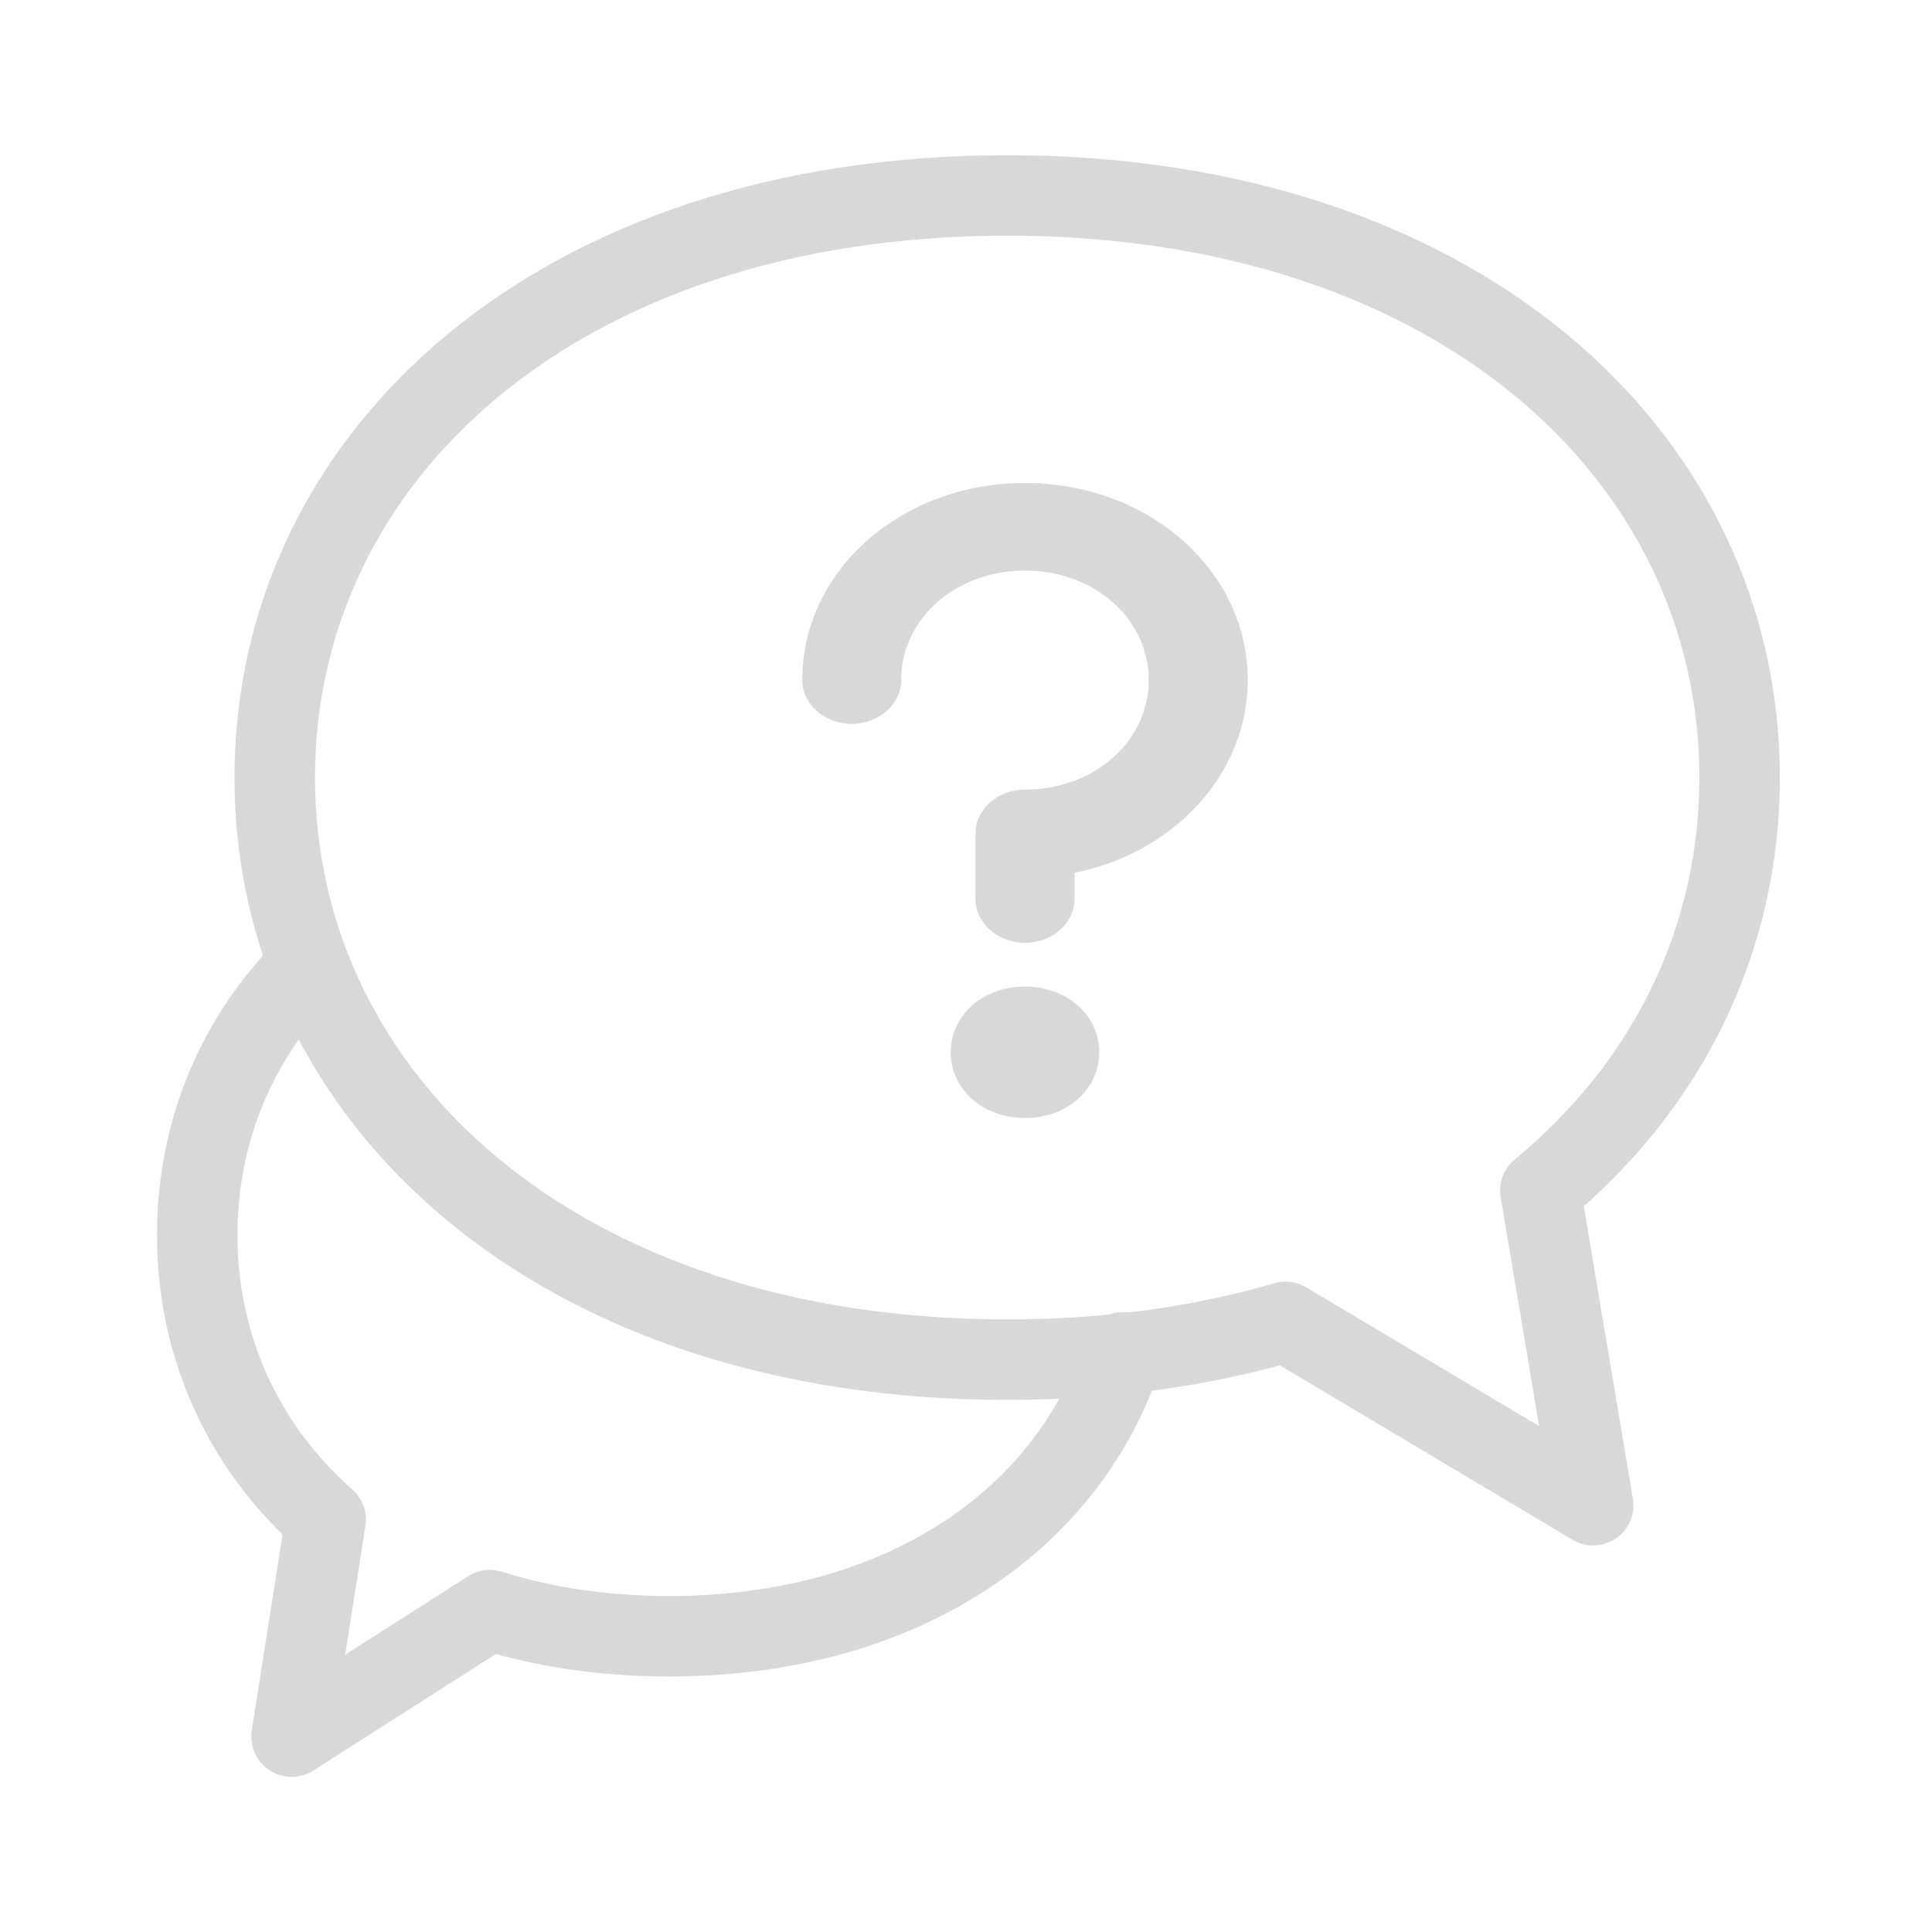
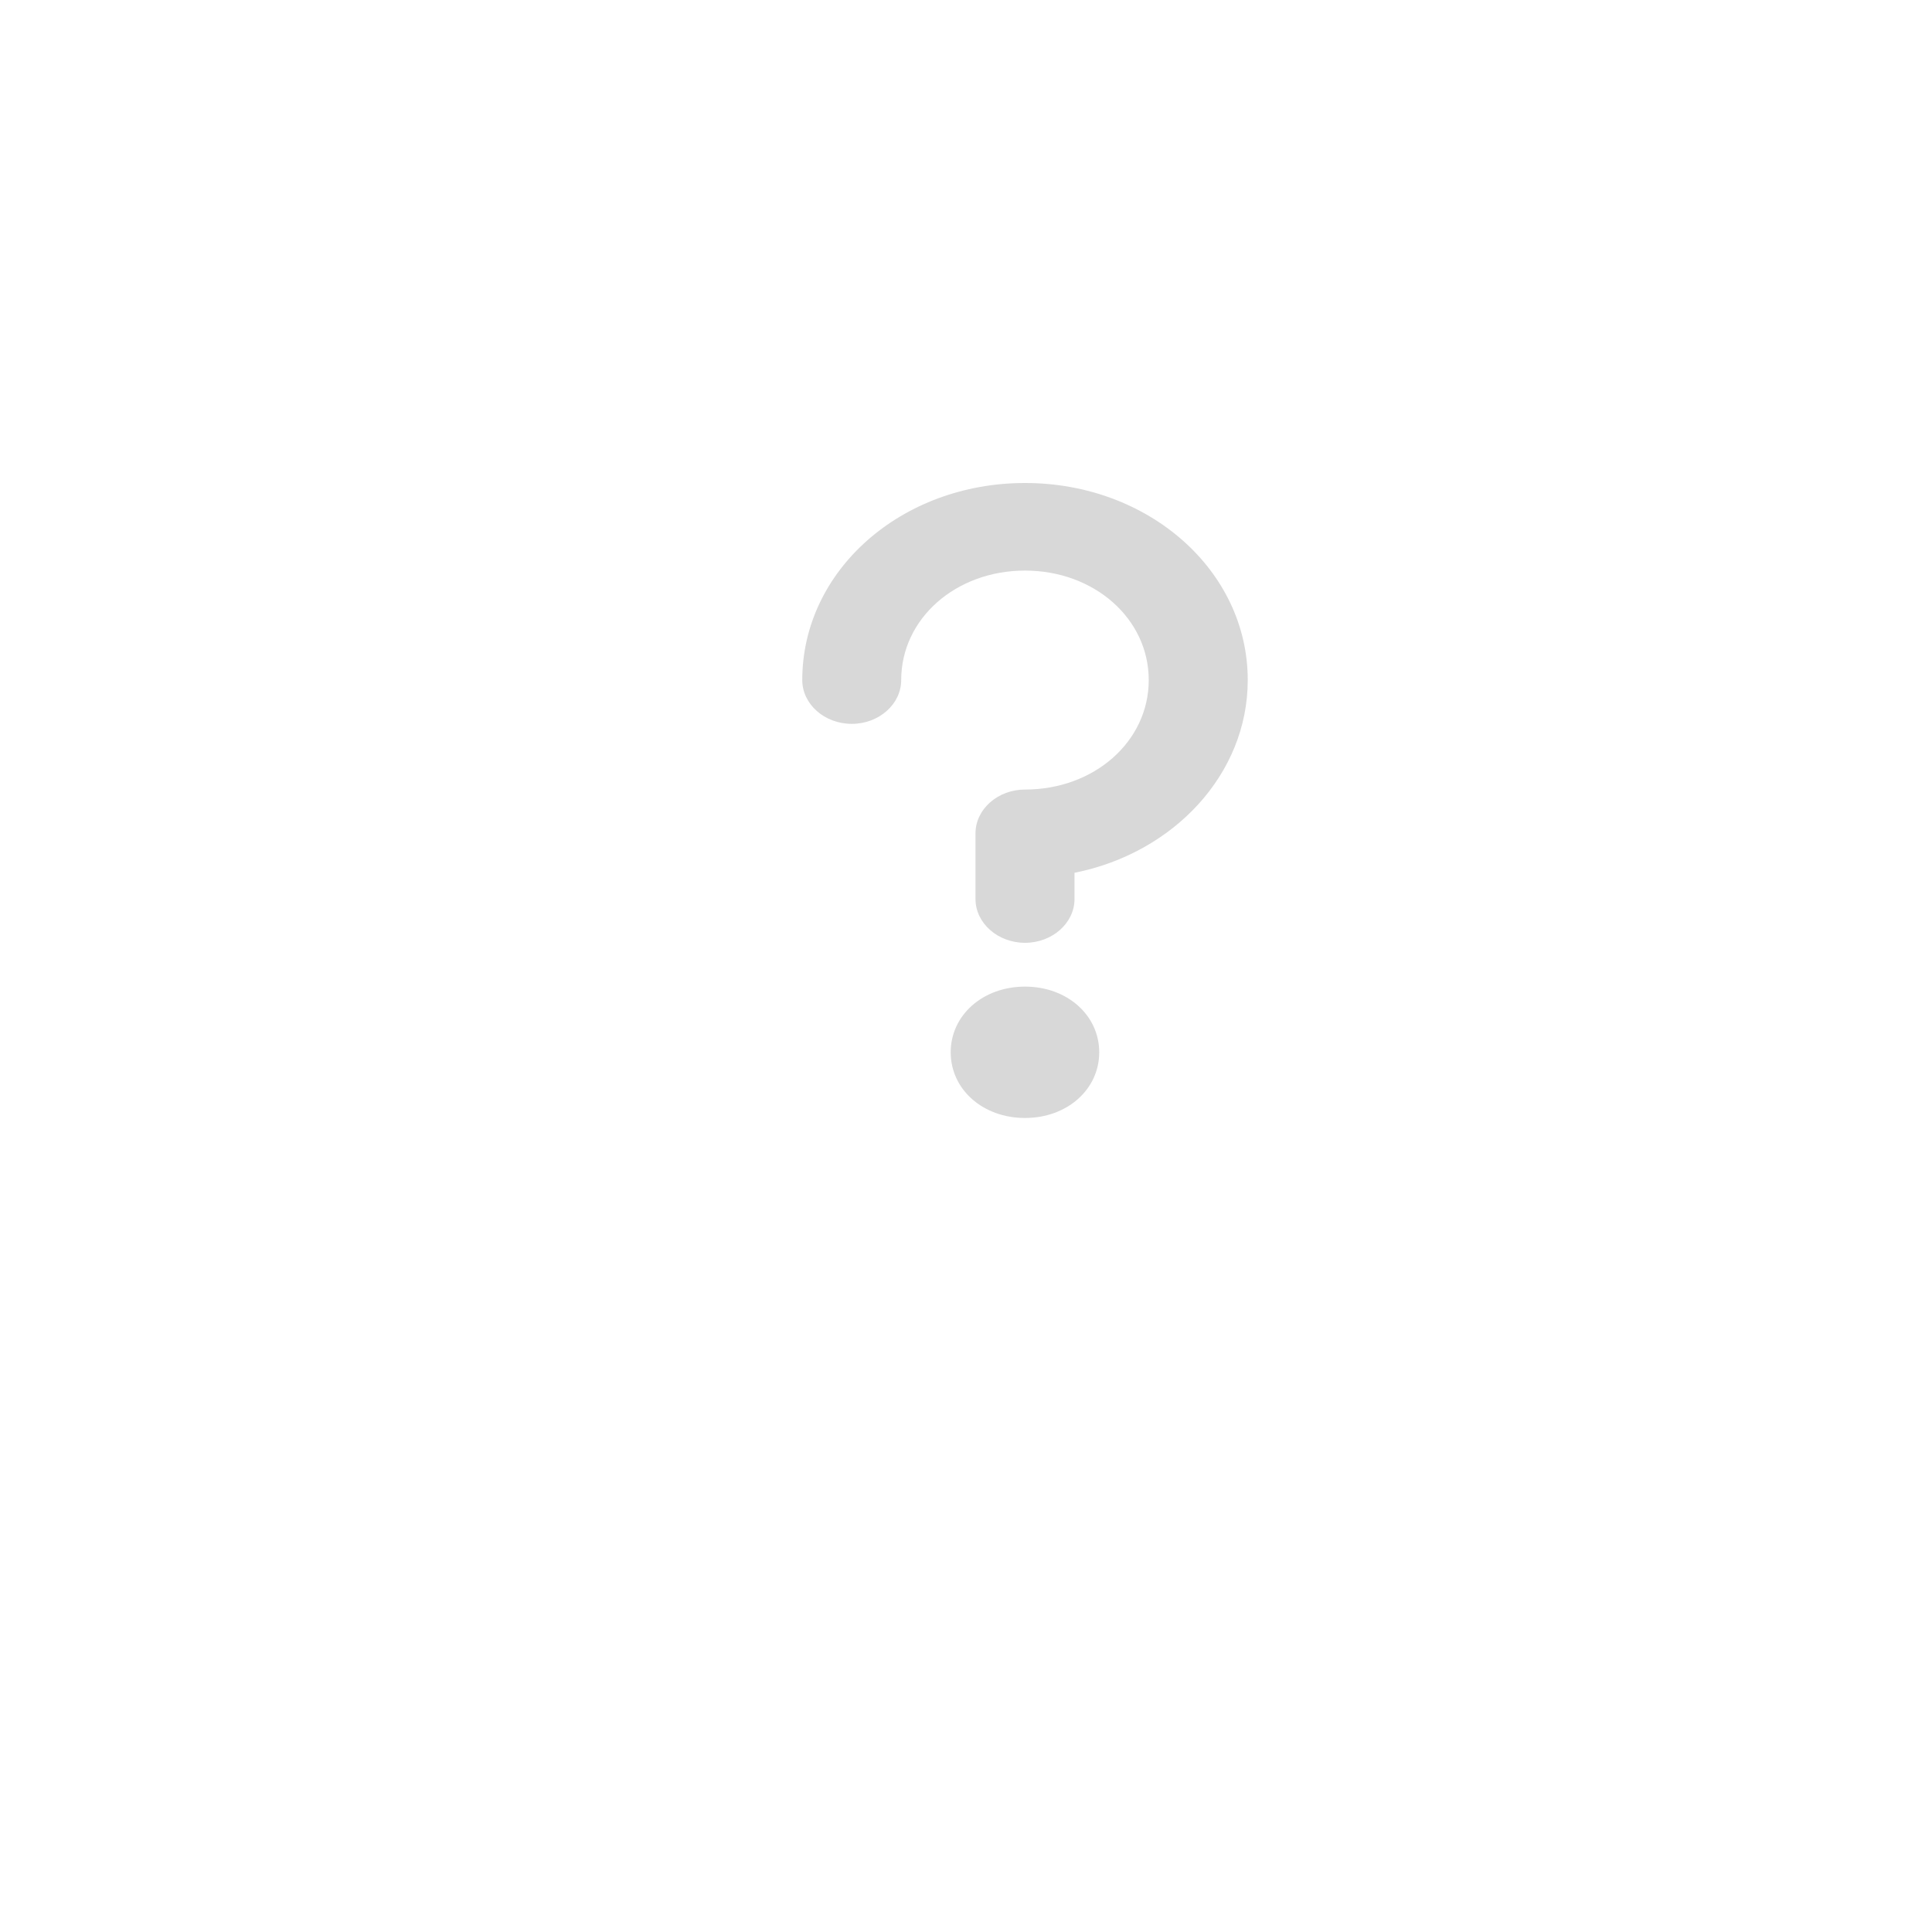
<svg xmlns="http://www.w3.org/2000/svg" width="24" height="24" viewBox="0 0 24 24" fill="none">
-   <path fill-rule="evenodd" clip-rule="evenodd" d="M15.97 16.421L19.791 18.698L19.135 14.789C20.724 13.479 21.61 11.664 21.61 9.659C21.61 5.665 18.095 2.428 12.512 2.428C6.929 2.428 3.413 5.665 3.413 9.659C3.413 13.653 6.929 16.89 12.512 16.89C13.776 16.89 14.935 16.724 15.97 16.421Z" stroke="#D8D8D8" stroke-linecap="round" stroke-linejoin="round" />
-   <path d="M3.834 12C2.943 12.884 2.45 14.055 2.45 15.34C2.45 16.723 3.021 17.974 4.045 18.877L3.622 21.573L6.084 20.002C6.751 20.212 7.497 20.326 8.312 20.326C11.246 20.326 13.294 18.841 13.949 16.799V16.799" stroke="#D8D8D8" stroke-linecap="round" stroke-linejoin="round" />
  <path d="M13.655 13.072C13.655 13.534 13.255 13.888 12.733 13.888C12.21 13.888 11.81 13.534 11.81 13.072C11.81 12.61 12.21 12.256 12.733 12.256C13.255 12.256 13.655 12.61 13.655 13.072ZM10.581 8.992C10.919 8.992 11.195 8.747 11.195 8.448C11.195 7.686 11.872 7.088 12.733 7.088C13.594 7.088 14.27 7.686 14.27 8.448C14.27 9.21 13.594 9.808 12.733 9.808C12.395 9.808 12.118 10.053 12.118 10.352V11.168C12.118 11.467 12.395 11.712 12.733 11.712C13.071 11.712 13.348 11.467 13.348 11.168V10.842C14.578 10.597 15.5 9.618 15.5 8.448C15.5 7.088 14.27 6 12.733 6C11.195 6 9.966 7.088 9.966 8.448C9.966 8.747 10.242 8.992 10.581 8.992Z" fill="#D8D8D8" />
</svg>